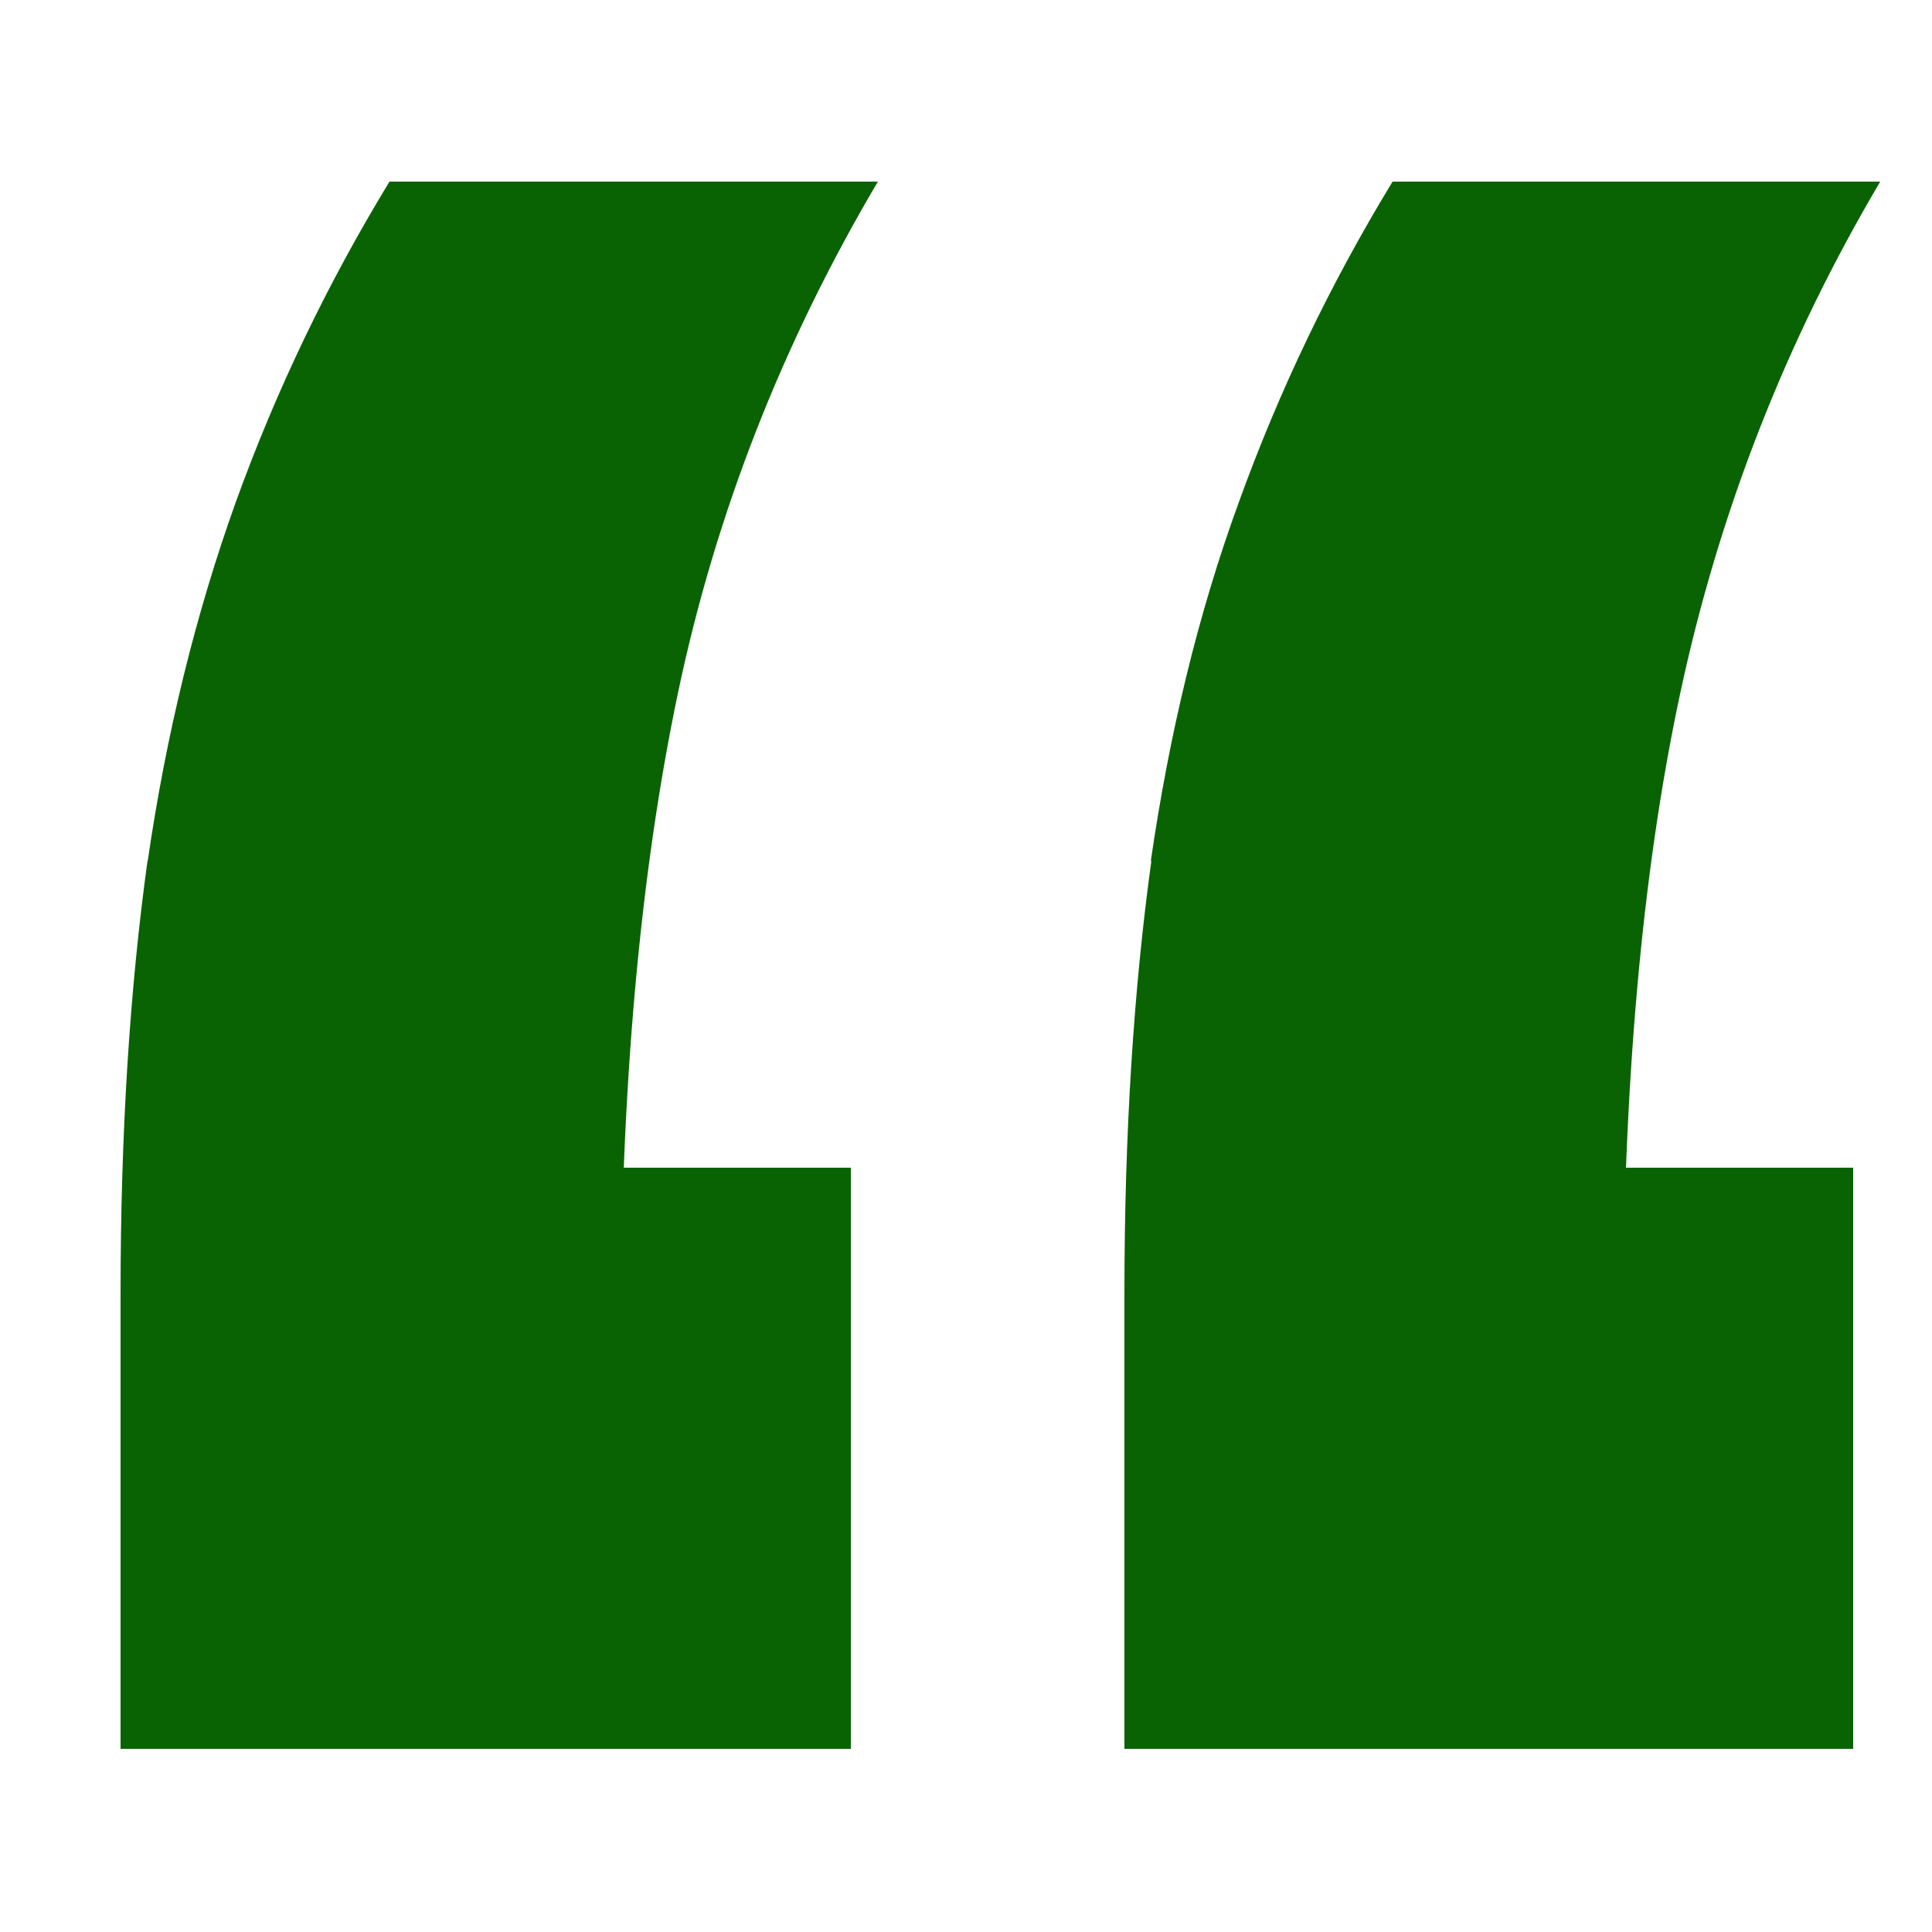
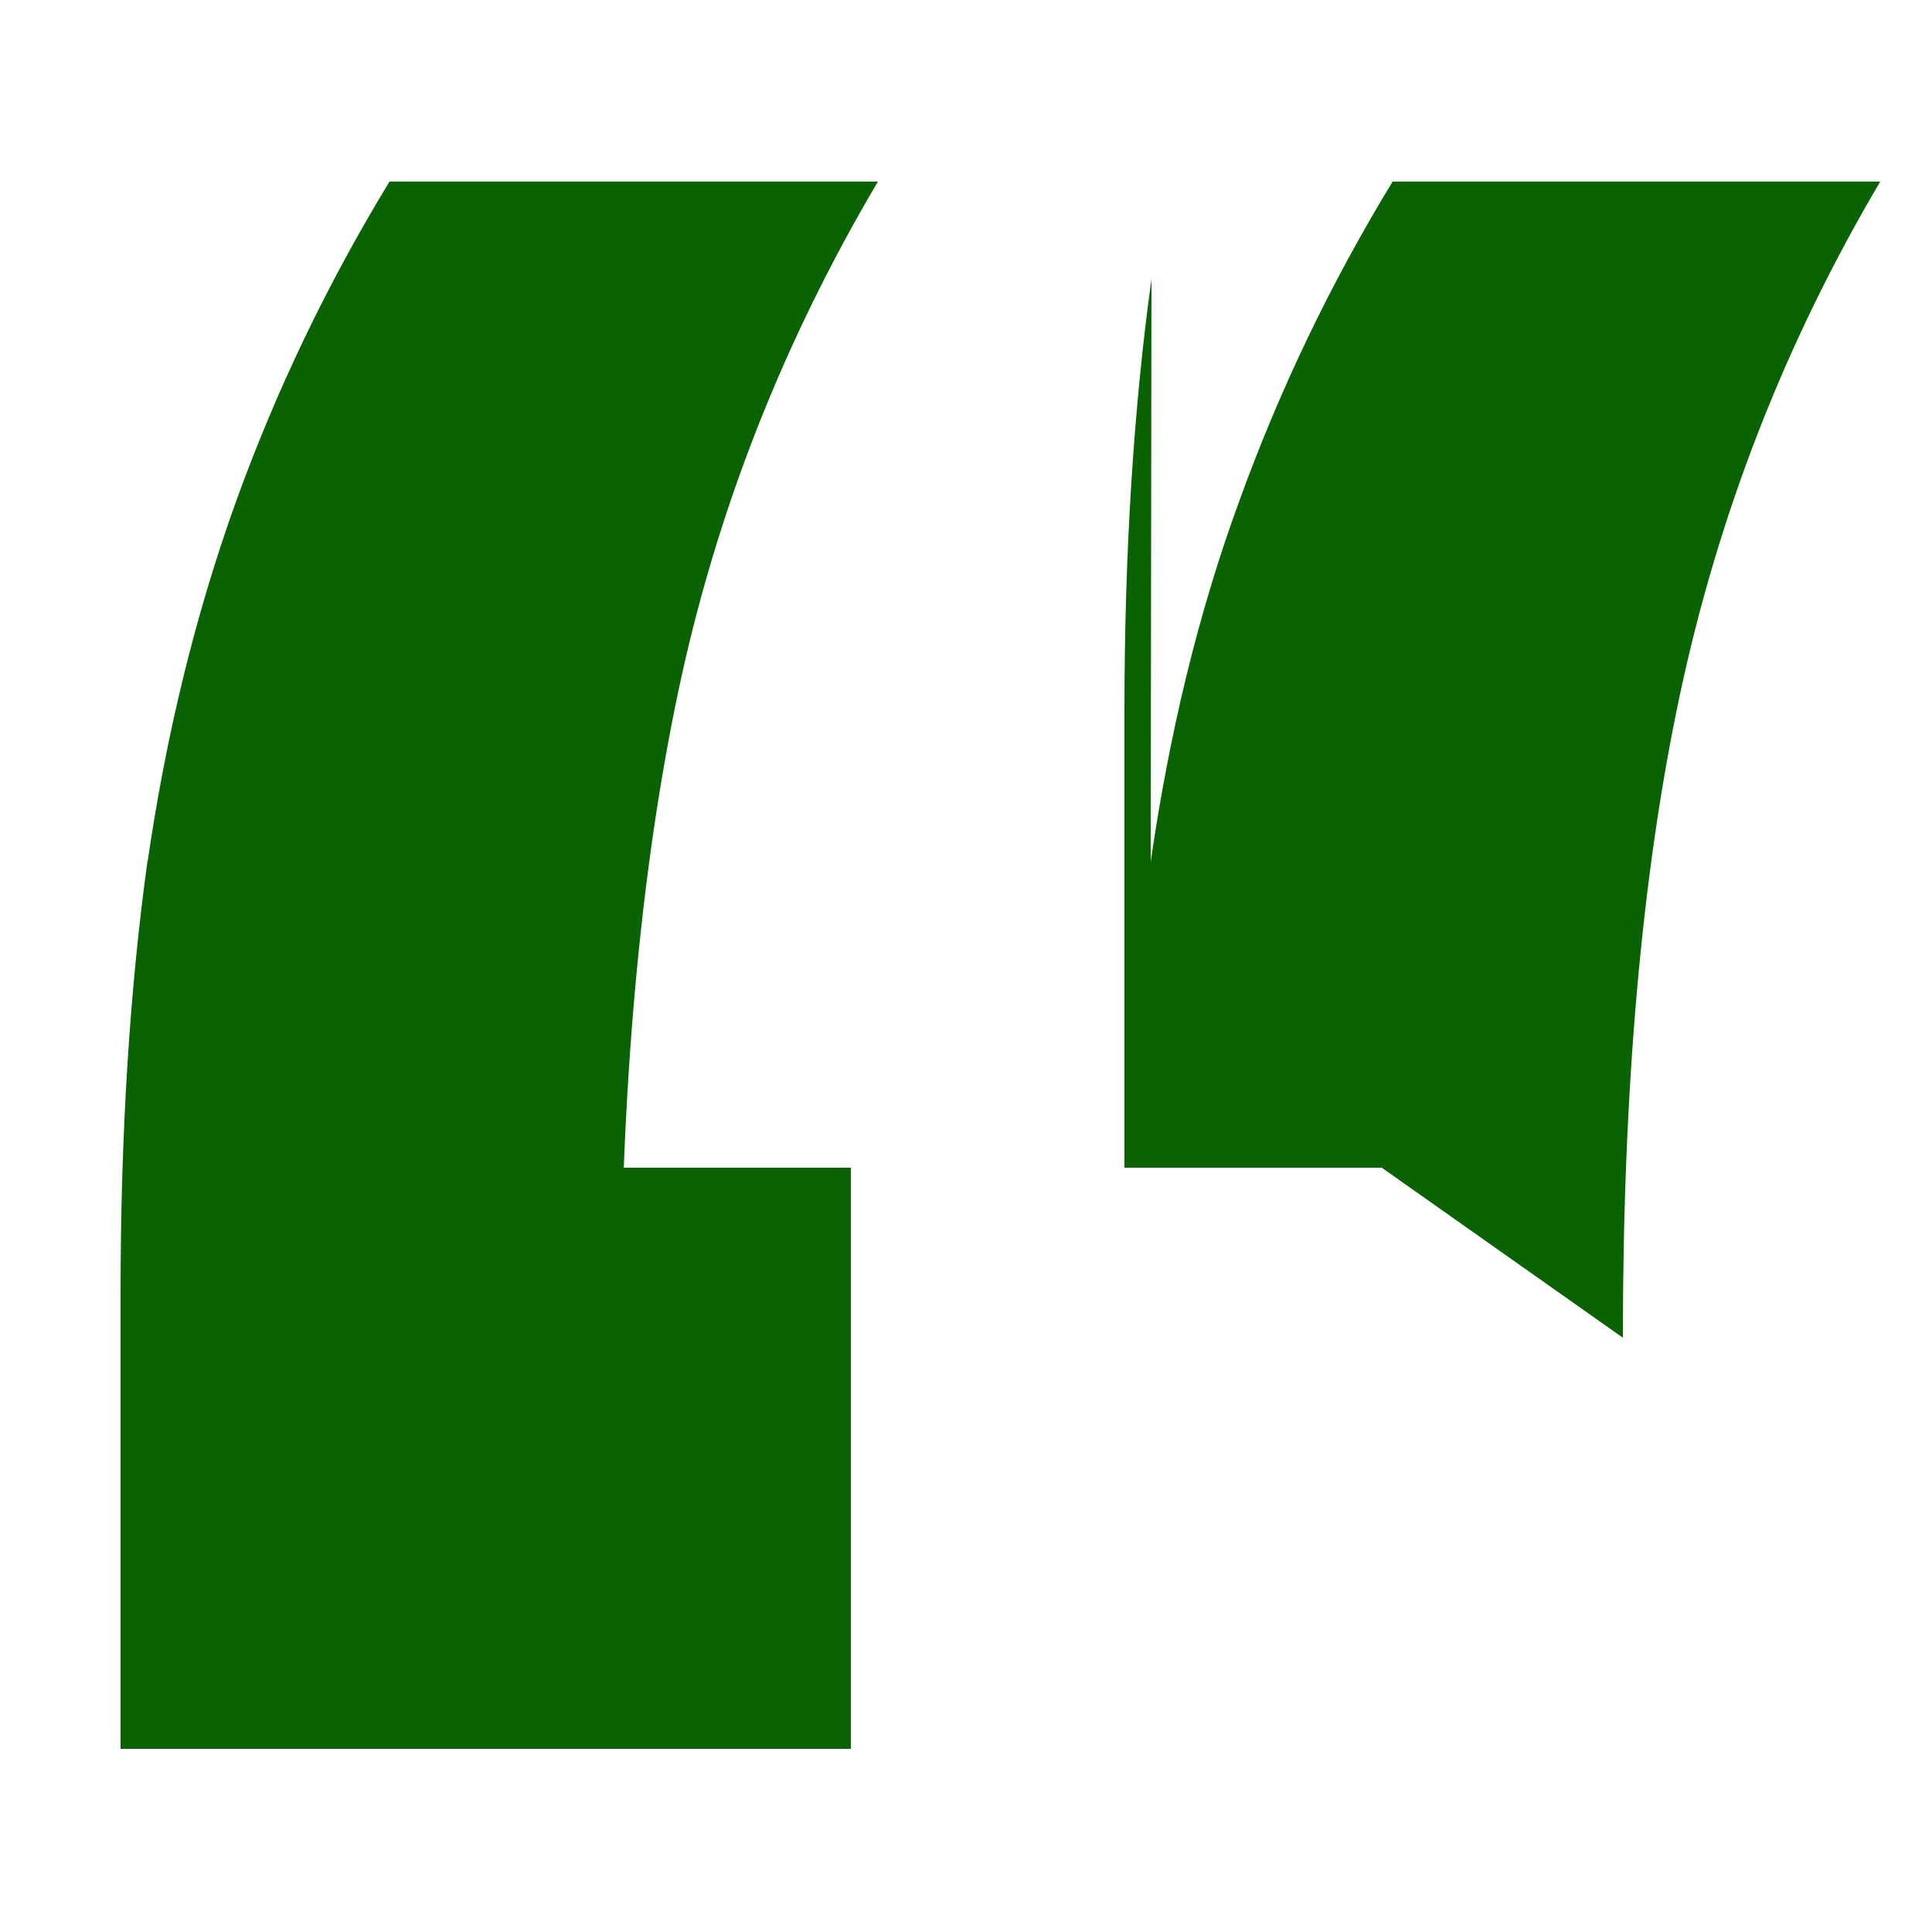
<svg xmlns="http://www.w3.org/2000/svg" id="Camada_1" version="1.1" viewBox="0 0 25 25">
  <defs>
    <style>
      .st0 {
        fill: #096302;
      }
    </style>
  </defs>
-   <path class="st0" d="M1.91,11.15c.24-1.65.62-3.2,1.14-4.65.52-1.44,1.18-2.82,1.99-4.15h6.32c-1.23,2.08-2.1,4.29-2.59,6.63s-.74,5.12-.74,8.33l-3.12-2.2h6.1v7.52H1.56v-5.89c0-2.08.12-3.95.35-5.61ZM14.89,11.15c.24-1.65.61-3.2,1.14-4.65.52-1.44,1.18-2.82,1.99-4.15h6.31c-1.23,2.08-2.09,4.29-2.59,6.63s-.74,5.12-.74,8.33l-3.12-2.2h6.1v7.52h-9.43v-5.89c0-2.08.12-3.95.35-5.61Z" />
+   <path class="st0" d="M1.91,11.15c.24-1.65.62-3.2,1.14-4.65.52-1.44,1.18-2.82,1.99-4.15h6.32c-1.23,2.08-2.1,4.29-2.59,6.63s-.74,5.12-.74,8.33l-3.12-2.2h6.1v7.52H1.56v-5.89c0-2.08.12-3.95.35-5.61ZM14.89,11.15c.24-1.65.61-3.2,1.14-4.65.52-1.44,1.18-2.82,1.99-4.15h6.31c-1.23,2.08-2.09,4.29-2.59,6.63s-.74,5.12-.74,8.33l-3.12-2.2h6.1h-9.43v-5.89c0-2.08.12-3.95.35-5.61Z" />
</svg>